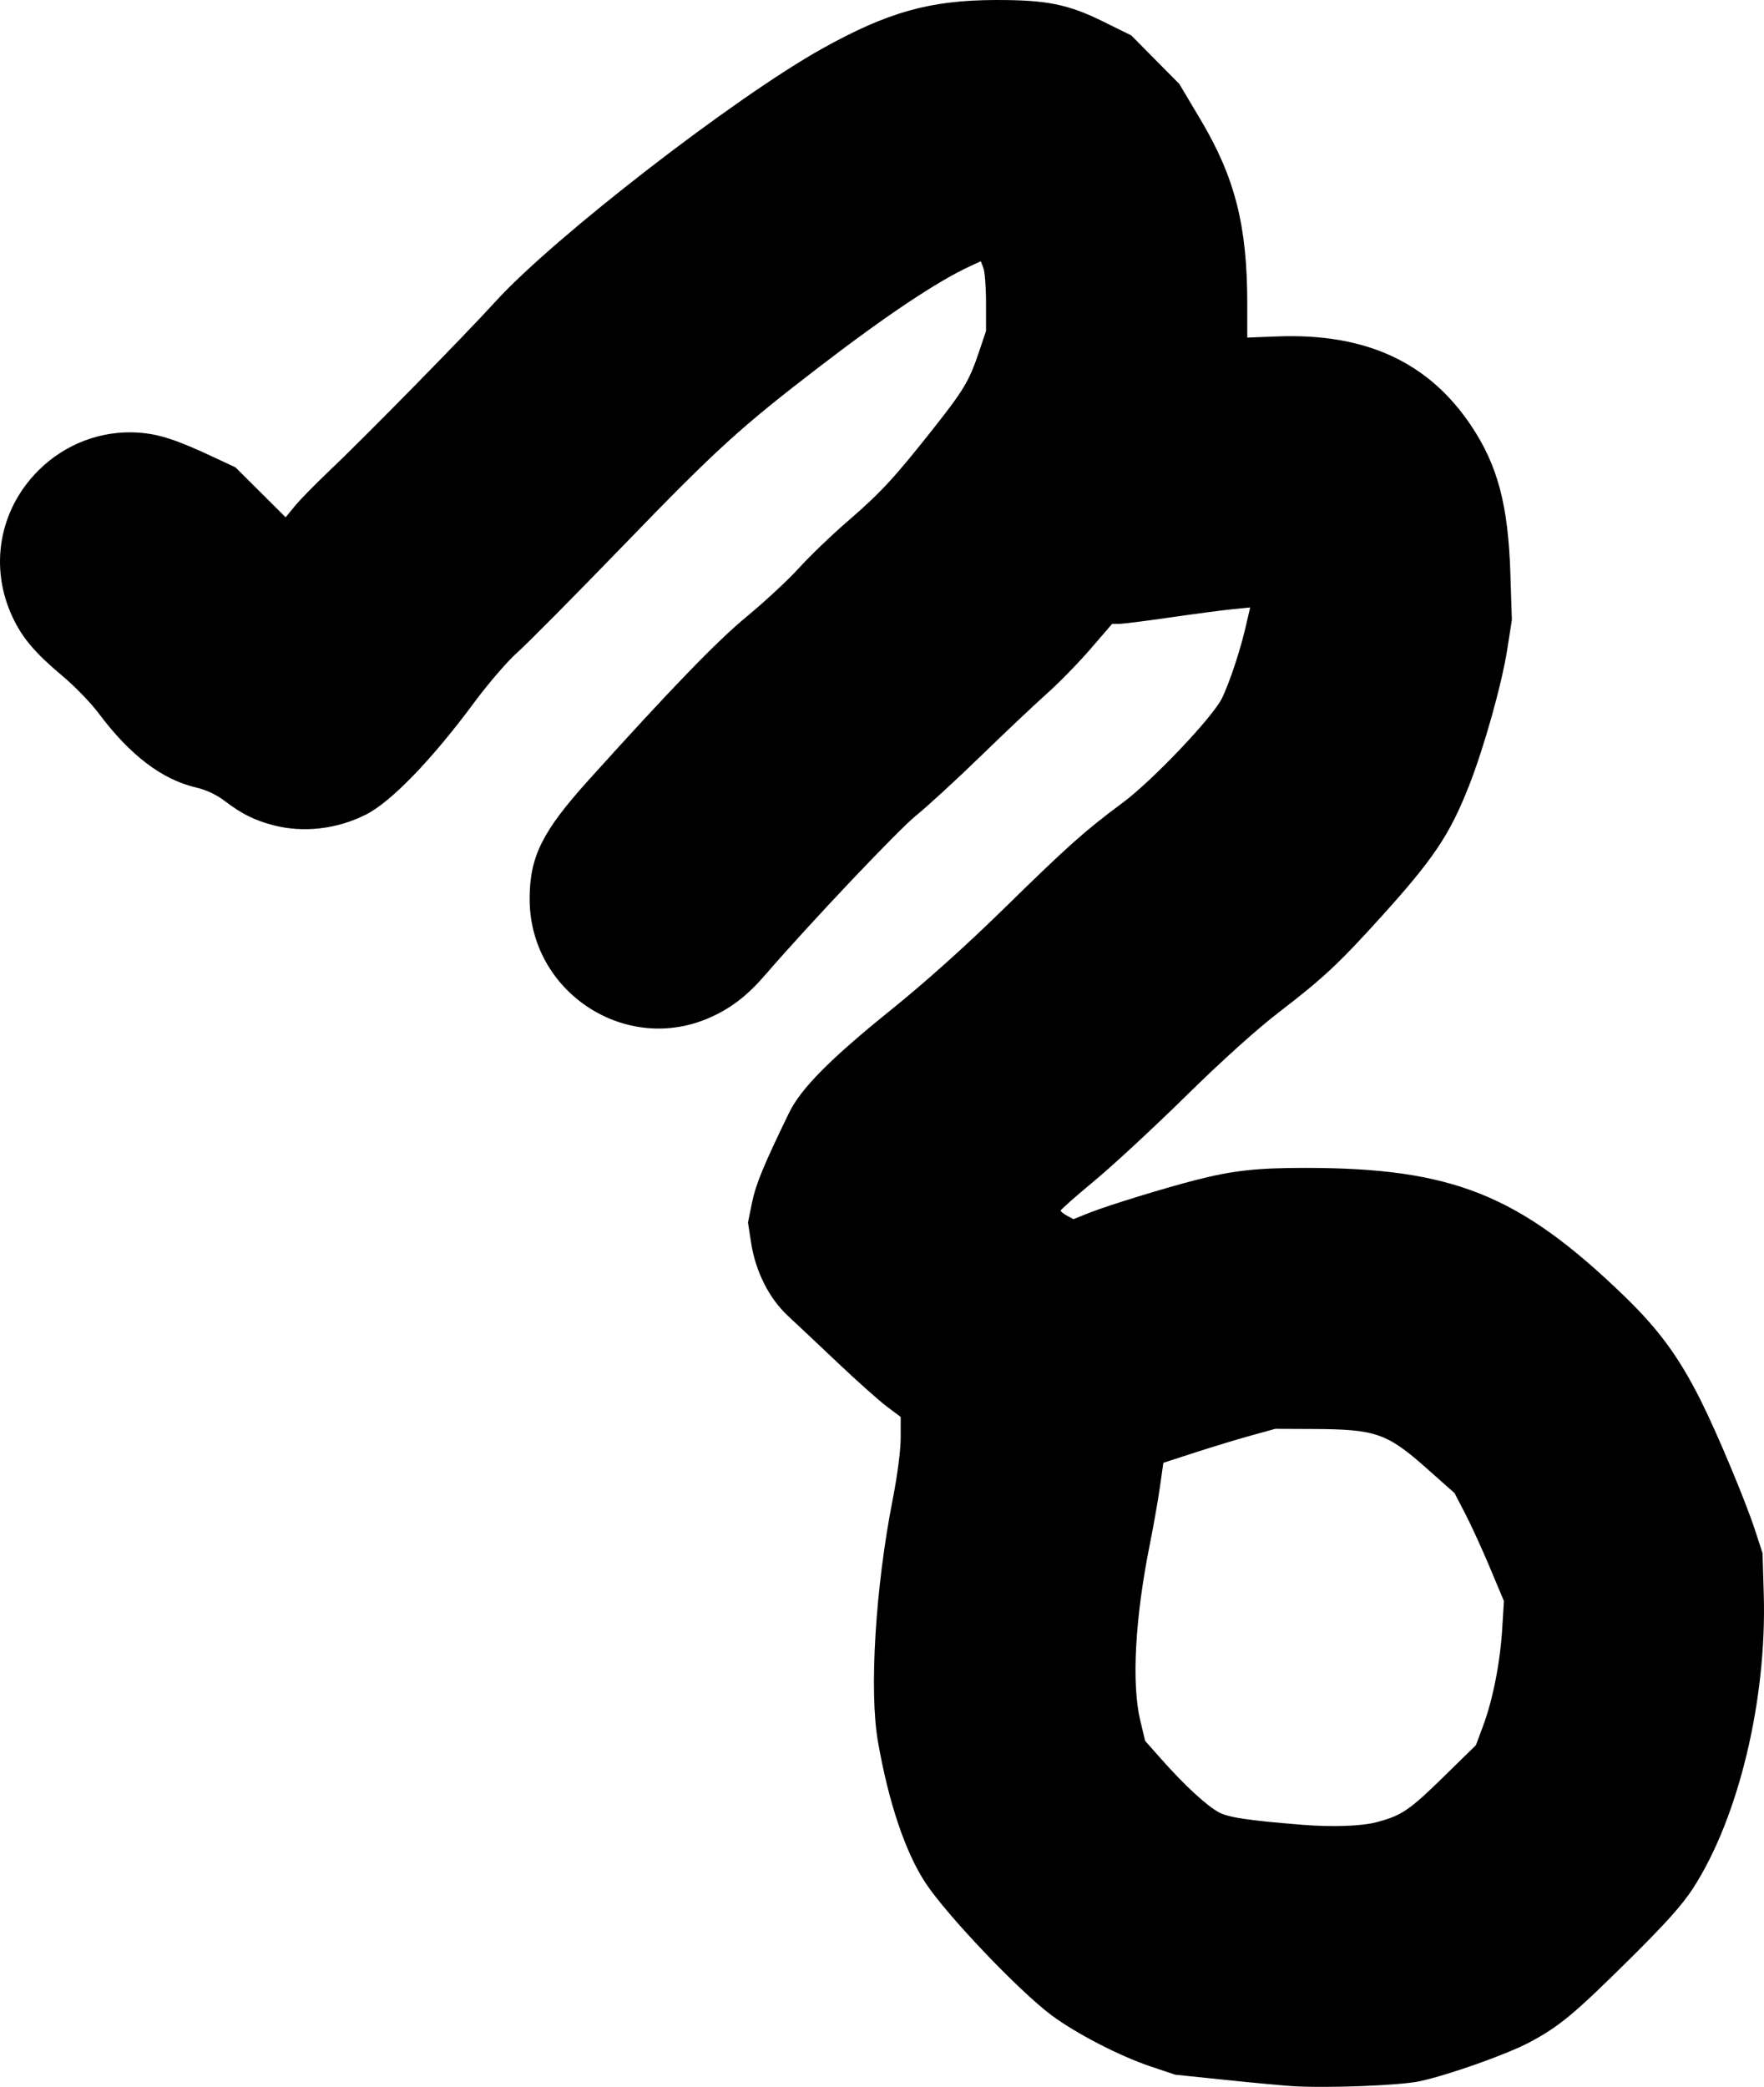
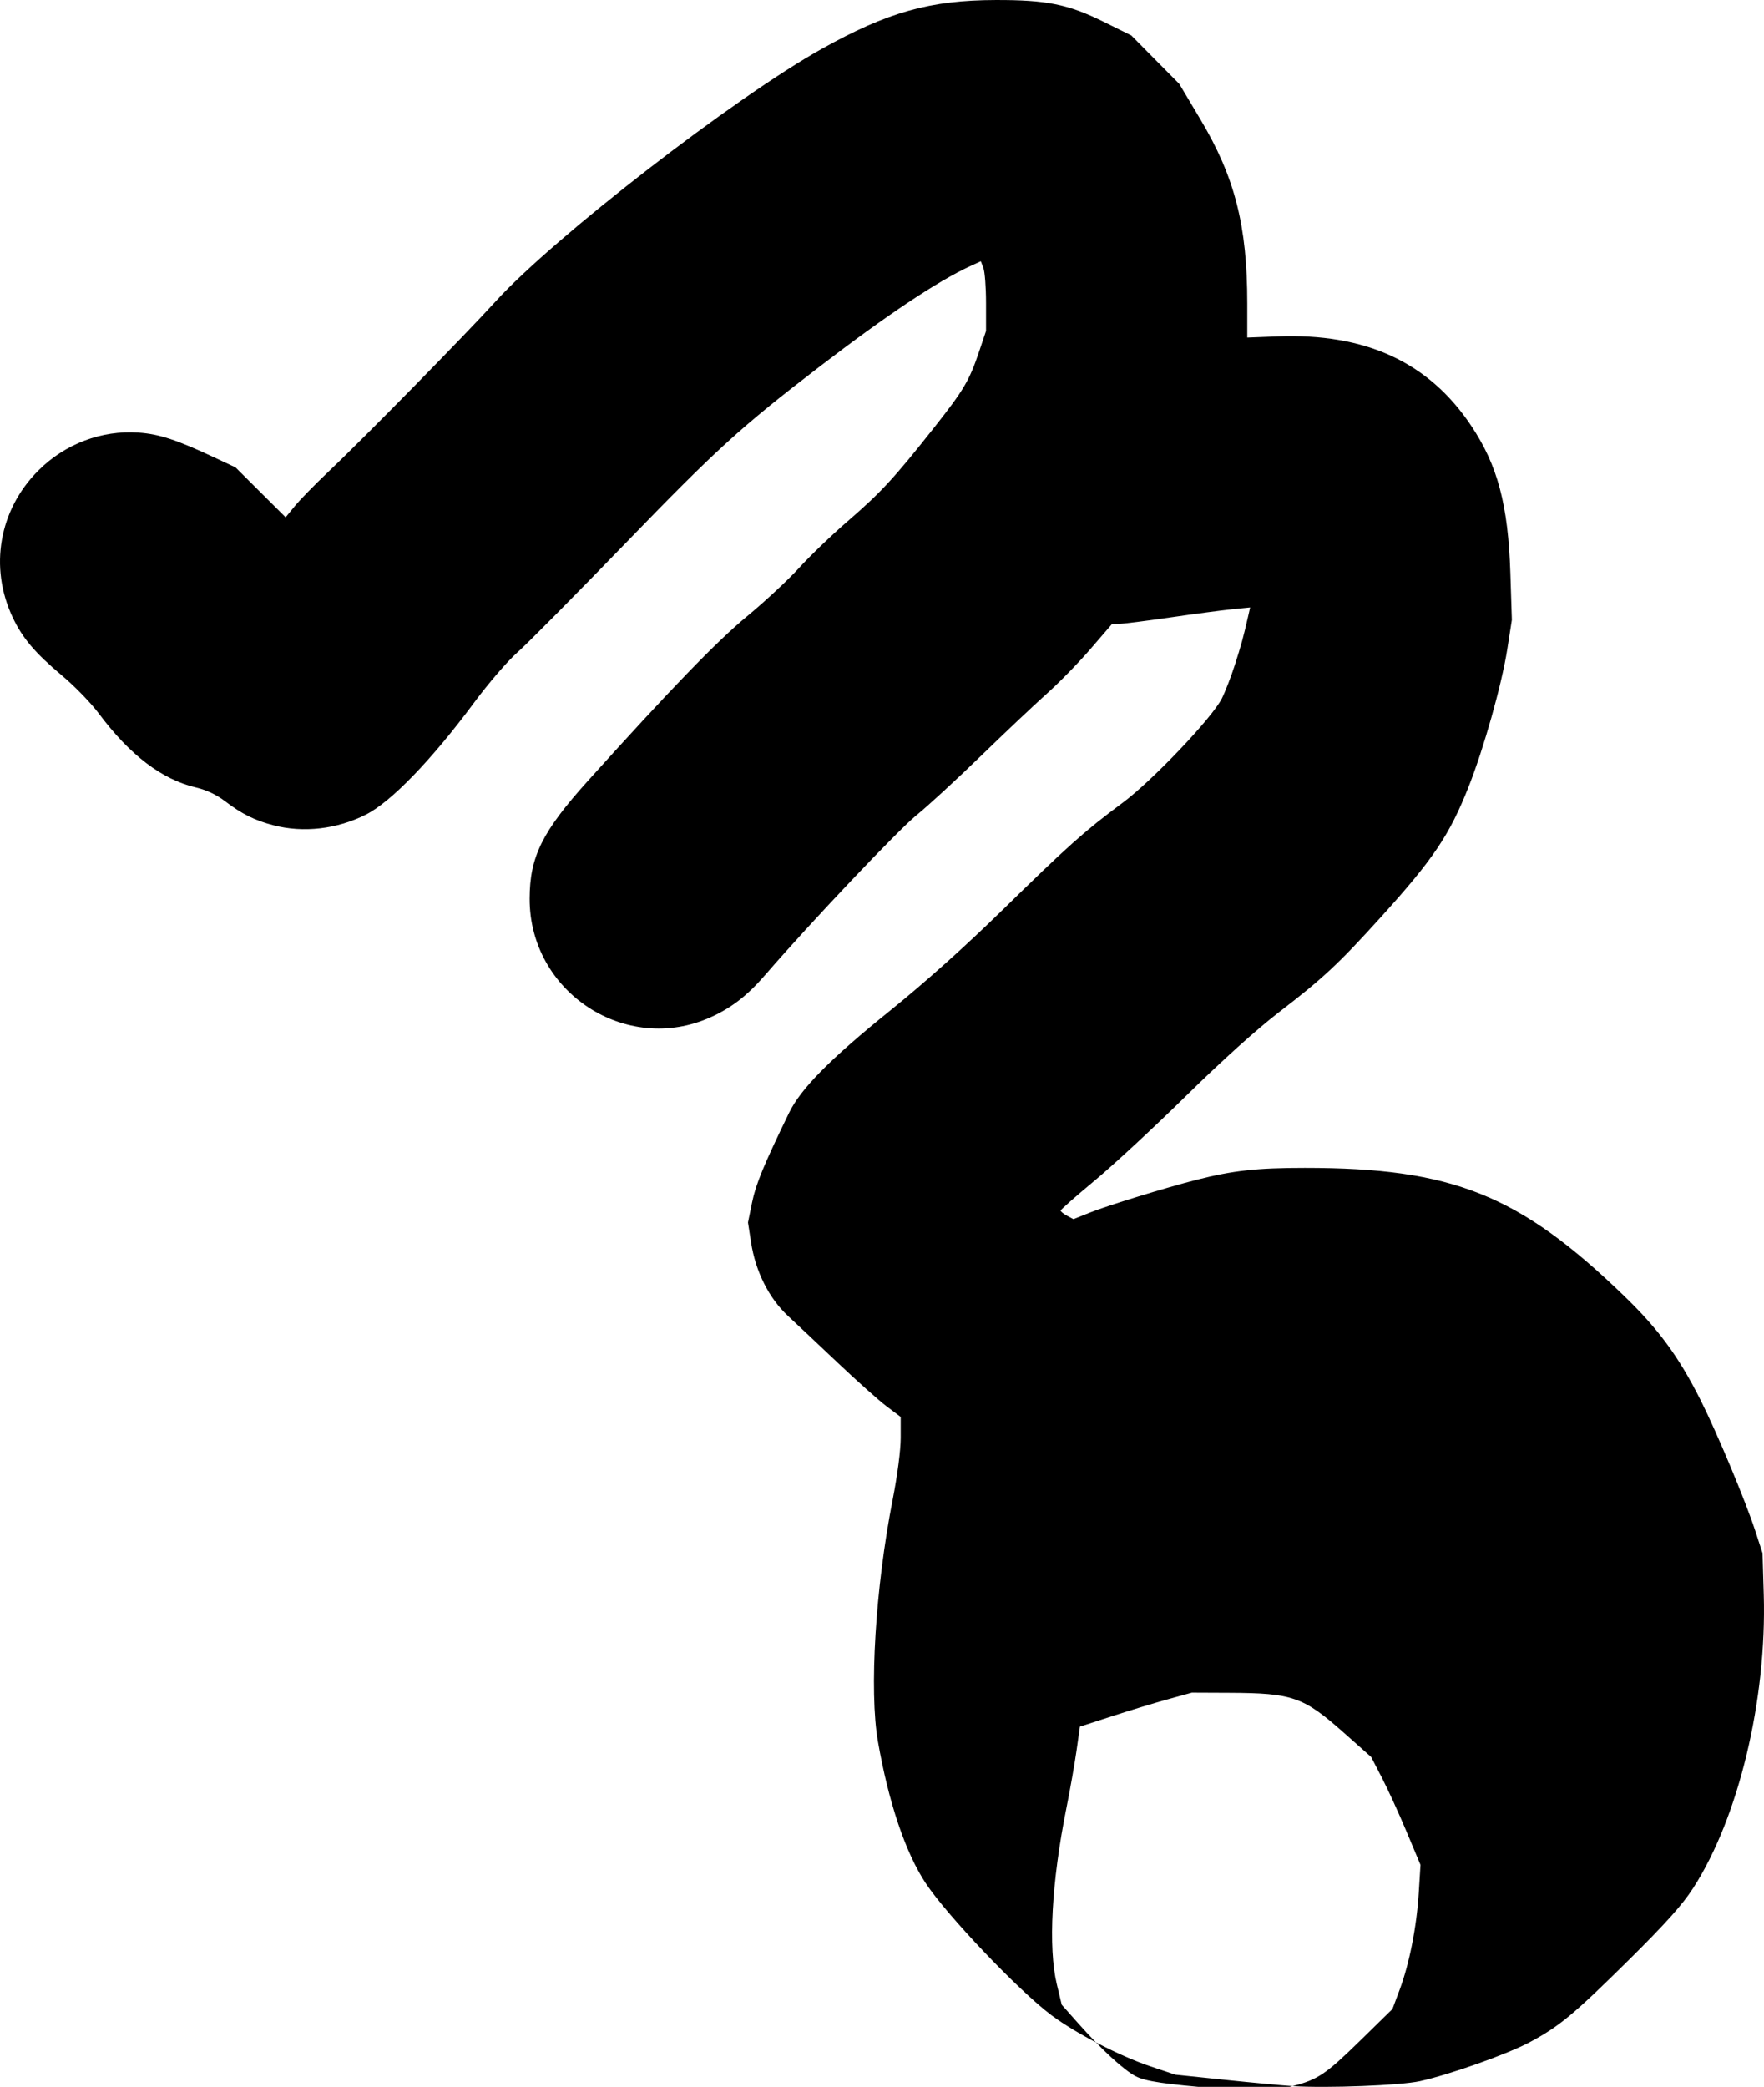
<svg xmlns="http://www.w3.org/2000/svg" xmlns:ns1="http://sodipodi.sourceforge.net/DTD/sodipodi-0.dtd" xmlns:ns2="http://www.inkscape.org/namespaces/inkscape" width="233.429mm" height="276.083mm" viewBox="0 0 233.429 276.083" version="1.1" id="svg1" xml:space="preserve">
  <ns1:namedview id="namedview1" pagecolor="#ffffff" bordercolor="#000000" borderopacity="0.25" ns2:showpageshadow="2" ns2:pageopacity="0.0" ns2:pagecheckerboard="0" ns2:deskcolor="#d1d1d1" ns2:document-units="mm" />
  <defs id="defs1" />
  <g ns2:label="Layer 1" ns2:groupmode="layer" id="layer1" transform="translate(7.458,-11.079)">
-     <path style="fill:#000000" d="m 163.589,287.066 c -1.261,-0.077 -5.27,-0.449 -8.909,-0.827 l -6.616,-0.687 -3.258,-1.091 c -4.09,-1.37 -9.924,-4.385 -13.141,-6.79 -4.299,-3.215 -13.776,-13.159 -16.613,-17.433 -2.686,-4.046 -4.921,-10.669 -6.334,-18.765 -1.169,-6.697 -0.338,-20.351 1.948,-31.995 0.631,-3.215 1.064,-6.546 1.064,-8.182 v -2.759 l -1.852,-1.394 c -1.019,-0.767 -3.916,-3.349 -6.438,-5.737 -2.522,-2.389 -5.499,-5.19 -6.614,-6.225 -2.519,-2.337 -4.302,-5.879 -4.896,-9.723 l -0.409,-2.65 0.544,-2.665 c 0.488,-2.392 1.552,-4.969 4.891,-11.839 1.562,-3.215 5.439,-7.131 13.466,-13.601 4.562,-3.677 9.923,-8.482 14.89,-13.345 8.591,-8.411 10.736,-10.324 15.796,-14.082 3.916,-2.908 11.818,-11.211 13.114,-13.78 0.441,-0.873 1.212,-2.857 1.713,-4.41 0.835,-2.585 1.177,-3.84 1.811,-6.644 l 0.226,-1 -2.395,0.24 c -1.317,0.132 -5.015,0.62 -8.216,1.085 -3.201,0.465 -6.234,0.846 -6.739,0.848 l -0.918,0.003 -2.85,3.306 c -1.568,1.819 -4.165,4.478 -5.771,5.909 -1.606,1.431 -5.546,5.152 -8.755,8.269 -3.209,3.116 -7.048,6.645 -8.531,7.842 -2.395,1.932 -14.096,14.285 -19.923,21.033 -2.402,2.782 -4.487,4.407 -7.268,5.667 -11.212,5.078 -24.012,-3.299 -23.977,-15.69 0.016,-5.537 1.659,-8.854 7.72,-15.581 10.907,-12.106 17.054,-18.463 21.003,-21.721 2.381,-1.965 5.497,-4.86 6.925,-6.434 1.428,-1.574 4.324,-4.356 6.436,-6.181 4.395,-3.799 6.154,-5.701 11.328,-12.246 4.055,-5.13 4.768,-6.332 6.093,-10.279 l 0.888,-2.647 v -3.707 c 0,-2.039 -0.155,-4.114 -0.344,-4.611 l -0.344,-0.904 -1.332,0.612 c -4.386,2.015 -11.066,6.467 -20.072,13.378 -10.409,7.988 -13.574,10.87 -25.71,23.413 -6.597,6.818 -13.016,13.296 -14.265,14.394 -1.249,1.099 -3.799,4.062 -5.668,6.584 -5.603,7.563 -10.975,13.127 -14.304,14.811 -3.837,1.942 -8.286,2.456 -12.267,1.42 -2.479,-0.646 -4.194,-1.501 -6.424,-3.203 -1.093,-0.834 -2.461,-1.477 -3.813,-1.793 -4.511,-1.052 -8.749,-4.282 -12.889,-9.823 -1.015,-1.358 -3.171,-3.581 -4.792,-4.939 -3.614,-3.029 -5.29,-5.003 -6.589,-7.763 -3.119,-6.626 -1.79,-14.209 3.4,-19.399 3.529,-3.529 8.351,-5.357 13.248,-5.023 2.753,0.188 5.085,0.956 10.209,3.361 l 2.646,1.242 3.314,3.3 3.314,3.3 1.235,-1.504 c 0.679,-0.827 2.66,-2.853 4.401,-4.502 4.697,-4.448 17.943,-17.934 22.157,-22.56 7.725,-8.48 31.622,-26.974 43.191,-33.427 8.703,-4.854 14.296,-6.421 22.988,-6.442 6.715,-0.017 9.574,0.558 14.23,2.858 l 3.704,1.83 3.175,3.206 3.175,3.206 2.776,4.658 c 4.594,7.709 6.22,14.088 6.22,24.398 v 4.503 l 4,-0.153 c 11.663,-0.446 20.001,3.396 25.628,11.81 3.503,5.238 4.899,10.49 5.188,19.519 l 0.198,6.174 -0.607,3.881 c -0.731,4.669 -3.096,13.086 -5.105,18.168 -2.545,6.436 -4.682,9.608 -11.677,17.334 -5.535,6.113 -7.619,8.057 -13.391,12.487 -2.979,2.286 -7.604,6.45 -12.347,11.115 -4.172,4.102 -9.609,9.14 -12.083,11.194 -2.474,2.054 -4.498,3.838 -4.498,3.965 0,0.127 0.38,0.433 0.844,0.682 l 0.844,0.452 2.243,-0.892 c 2.33,-0.927 10.081,-3.306 14.055,-4.313 4.856,-1.231 7.983,-1.575 14.321,-1.576 19.526,-0.001 28.349,3.527 42.194,16.876 4.617,4.452 7.303,8.11 10.215,13.912 2.173,4.331 5.927,13.309 7.204,17.232 l 0.962,2.955 0.161,5.468 c 0.41,13.929 -3.331,29.503 -9.323,38.806 -1.432,2.223 -3.637,4.687 -8.526,9.525 -7.263,7.188 -9.181,8.781 -13.106,10.884 -2.954,1.582 -10.644,4.314 -14.554,5.169 -2.571,0.563 -12.193,0.936 -16.843,0.654 z m 11.04,-34.902 c 3.36,-0.871 4.389,-1.564 8.948,-6.026 l 4.268,-4.177 0.948,-2.539 c 1.287,-3.446 2.255,-8.346 2.532,-12.817 l 0.23,-3.714 -1.846,-4.399 c -1.015,-2.42 -2.484,-5.632 -3.265,-7.138 l -1.419,-2.739 -3.574,-3.173 c -5.386,-4.782 -6.805,-5.278 -15.198,-5.313 l -4.957,-0.021 -3.21,0.886 c -1.765,0.487 -5.097,1.498 -7.404,2.247 l -4.194,1.361 -0.447,3.158 c -0.246,1.737 -0.848,5.156 -1.337,7.598 -1.964,9.788 -2.437,18.462 -1.274,23.322 l 0.65,2.715 2.13,2.4 c 3.148,3.547 6.114,6.275 7.701,7.085 1.281,0.654 3.862,1.034 10.912,1.608 3.919,0.319 7.825,0.191 9.806,-0.323 z" id="path1" />
+     <path style="fill:#000000" d="m 163.589,287.066 c -1.261,-0.077 -5.27,-0.449 -8.909,-0.827 l -6.616,-0.687 -3.258,-1.091 c -4.09,-1.37 -9.924,-4.385 -13.141,-6.79 -4.299,-3.215 -13.776,-13.159 -16.613,-17.433 -2.686,-4.046 -4.921,-10.669 -6.334,-18.765 -1.169,-6.697 -0.338,-20.351 1.948,-31.995 0.631,-3.215 1.064,-6.546 1.064,-8.182 v -2.759 l -1.852,-1.394 c -1.019,-0.767 -3.916,-3.349 -6.438,-5.737 -2.522,-2.389 -5.499,-5.19 -6.614,-6.225 -2.519,-2.337 -4.302,-5.879 -4.896,-9.723 l -0.409,-2.65 0.544,-2.665 c 0.488,-2.392 1.552,-4.969 4.891,-11.839 1.562,-3.215 5.439,-7.131 13.466,-13.601 4.562,-3.677 9.923,-8.482 14.89,-13.345 8.591,-8.411 10.736,-10.324 15.796,-14.082 3.916,-2.908 11.818,-11.211 13.114,-13.78 0.441,-0.873 1.212,-2.857 1.713,-4.41 0.835,-2.585 1.177,-3.84 1.811,-6.644 l 0.226,-1 -2.395,0.24 c -1.317,0.132 -5.015,0.62 -8.216,1.085 -3.201,0.465 -6.234,0.846 -6.739,0.848 l -0.918,0.003 -2.85,3.306 c -1.568,1.819 -4.165,4.478 -5.771,5.909 -1.606,1.431 -5.546,5.152 -8.755,8.269 -3.209,3.116 -7.048,6.645 -8.531,7.842 -2.395,1.932 -14.096,14.285 -19.923,21.033 -2.402,2.782 -4.487,4.407 -7.268,5.667 -11.212,5.078 -24.012,-3.299 -23.977,-15.69 0.016,-5.537 1.659,-8.854 7.72,-15.581 10.907,-12.106 17.054,-18.463 21.003,-21.721 2.381,-1.965 5.497,-4.86 6.925,-6.434 1.428,-1.574 4.324,-4.356 6.436,-6.181 4.395,-3.799 6.154,-5.701 11.328,-12.246 4.055,-5.13 4.768,-6.332 6.093,-10.279 l 0.888,-2.647 v -3.707 c 0,-2.039 -0.155,-4.114 -0.344,-4.611 l -0.344,-0.904 -1.332,0.612 c -4.386,2.015 -11.066,6.467 -20.072,13.378 -10.409,7.988 -13.574,10.87 -25.71,23.413 -6.597,6.818 -13.016,13.296 -14.265,14.394 -1.249,1.099 -3.799,4.062 -5.668,6.584 -5.603,7.563 -10.975,13.127 -14.304,14.811 -3.837,1.942 -8.286,2.456 -12.267,1.42 -2.479,-0.646 -4.194,-1.501 -6.424,-3.203 -1.093,-0.834 -2.461,-1.477 -3.813,-1.793 -4.511,-1.052 -8.749,-4.282 -12.889,-9.823 -1.015,-1.358 -3.171,-3.581 -4.792,-4.939 -3.614,-3.029 -5.29,-5.003 -6.589,-7.763 -3.119,-6.626 -1.79,-14.209 3.4,-19.399 3.529,-3.529 8.351,-5.357 13.248,-5.023 2.753,0.188 5.085,0.956 10.209,3.361 l 2.646,1.242 3.314,3.3 3.314,3.3 1.235,-1.504 c 0.679,-0.827 2.66,-2.853 4.401,-4.502 4.697,-4.448 17.943,-17.934 22.157,-22.56 7.725,-8.48 31.622,-26.974 43.191,-33.427 8.703,-4.854 14.296,-6.421 22.988,-6.442 6.715,-0.017 9.574,0.558 14.23,2.858 l 3.704,1.83 3.175,3.206 3.175,3.206 2.776,4.658 c 4.594,7.709 6.22,14.088 6.22,24.398 v 4.503 l 4,-0.153 c 11.663,-0.446 20.001,3.396 25.628,11.81 3.503,5.238 4.899,10.49 5.188,19.519 l 0.198,6.174 -0.607,3.881 c -0.731,4.669 -3.096,13.086 -5.105,18.168 -2.545,6.436 -4.682,9.608 -11.677,17.334 -5.535,6.113 -7.619,8.057 -13.391,12.487 -2.979,2.286 -7.604,6.45 -12.347,11.115 -4.172,4.102 -9.609,9.14 -12.083,11.194 -2.474,2.054 -4.498,3.838 -4.498,3.965 0,0.127 0.38,0.433 0.844,0.682 l 0.844,0.452 2.243,-0.892 c 2.33,-0.927 10.081,-3.306 14.055,-4.313 4.856,-1.231 7.983,-1.575 14.321,-1.576 19.526,-0.001 28.349,3.527 42.194,16.876 4.617,4.452 7.303,8.11 10.215,13.912 2.173,4.331 5.927,13.309 7.204,17.232 l 0.962,2.955 0.161,5.468 c 0.41,13.929 -3.331,29.503 -9.323,38.806 -1.432,2.223 -3.637,4.687 -8.526,9.525 -7.263,7.188 -9.181,8.781 -13.106,10.884 -2.954,1.582 -10.644,4.314 -14.554,5.169 -2.571,0.563 -12.193,0.936 -16.843,0.654 z c 3.36,-0.871 4.389,-1.564 8.948,-6.026 l 4.268,-4.177 0.948,-2.539 c 1.287,-3.446 2.255,-8.346 2.532,-12.817 l 0.23,-3.714 -1.846,-4.399 c -1.015,-2.42 -2.484,-5.632 -3.265,-7.138 l -1.419,-2.739 -3.574,-3.173 c -5.386,-4.782 -6.805,-5.278 -15.198,-5.313 l -4.957,-0.021 -3.21,0.886 c -1.765,0.487 -5.097,1.498 -7.404,2.247 l -4.194,1.361 -0.447,3.158 c -0.246,1.737 -0.848,5.156 -1.337,7.598 -1.964,9.788 -2.437,18.462 -1.274,23.322 l 0.65,2.715 2.13,2.4 c 3.148,3.547 6.114,6.275 7.701,7.085 1.281,0.654 3.862,1.034 10.912,1.608 3.919,0.319 7.825,0.191 9.806,-0.323 z" id="path1" />
  </g>
</svg>